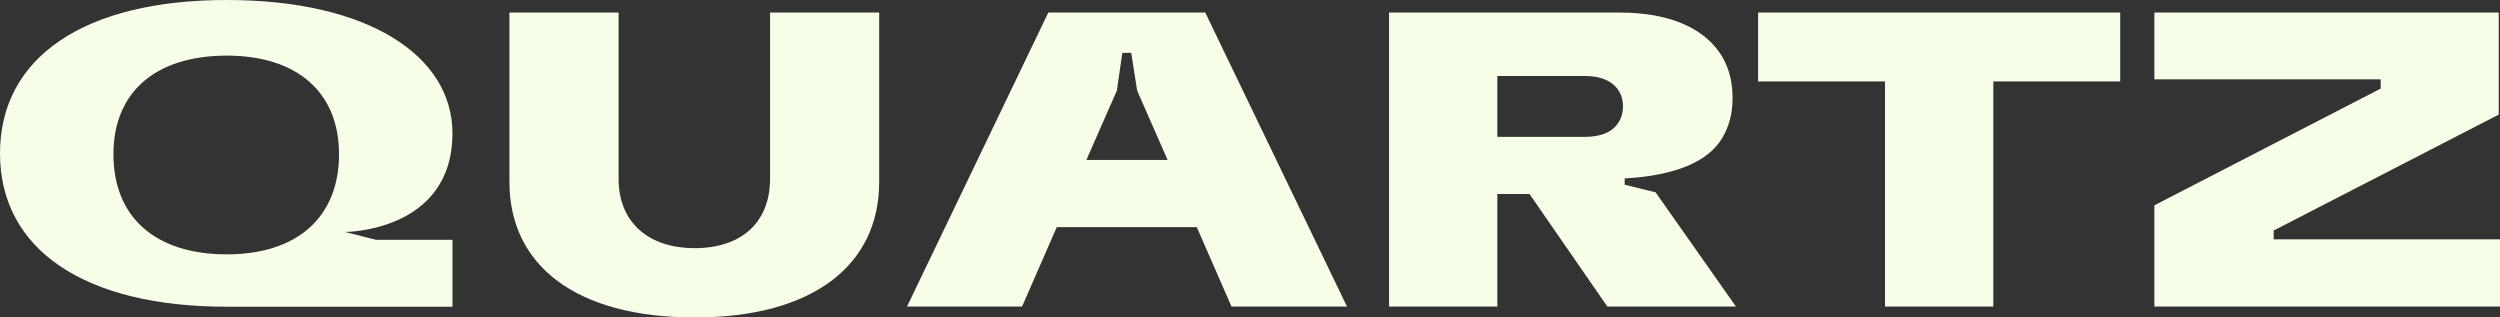
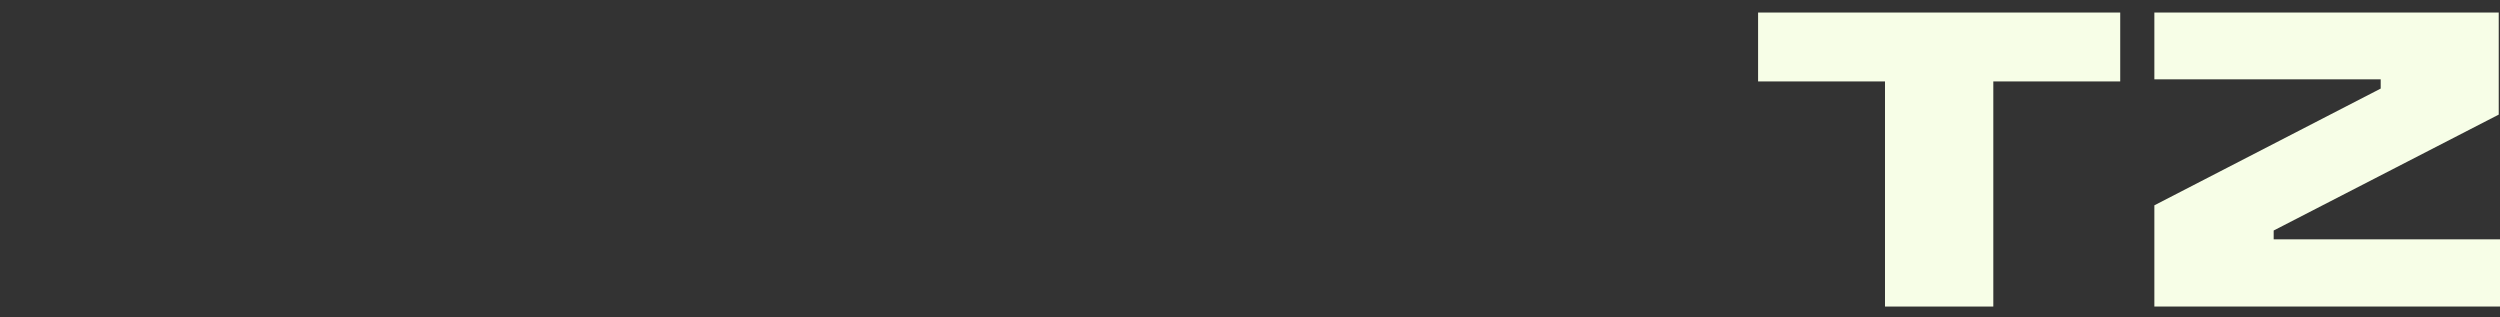
<svg xmlns="http://www.w3.org/2000/svg" width="126" height="16" viewBox="0 0 126 16" fill="none">
  <rect x="0" y="0" width="126" height="16" fill="#333333" stroke="none" />
-   <path d="M35.014 16C29.023 16 25.675 13.375 25.675 9.163V0.632H31.177V9.015C31.177 11.195 32.669 12.507 35.014 12.507C37.339 12.507 38.81 11.237 38.81 9.015V0.632H44.311V9.163C44.311 13.375 40.963 16 35.014 16Z" fill="#F7FEE7" />
-   <path d="M45.713 15.45L52.835 0.632H60.745L67.888 15.45H62.067L60.319 11.449H53.261L51.513 15.45H45.713ZM54.754 8.062H58.847L57.312 4.569L57.014 2.664H56.566L56.289 4.569L54.754 8.062Z" fill="#F7FEE7" />
-   <path d="M70.008 15.45V0.632H81.628C84.208 0.632 85.978 1.458 86.81 2.876C87.151 3.469 87.321 4.146 87.321 4.929C87.321 5.734 87.151 6.347 86.81 6.94C86.127 8.104 84.528 8.845 81.884 8.993V9.311L83.441 9.692L87.492 15.45H81.01L77.087 9.777H75.466V15.45H70.008ZM75.466 6.898H79.88C80.712 6.898 81.309 6.644 81.607 6.115C81.735 5.903 81.799 5.649 81.799 5.353C81.799 5.077 81.735 4.823 81.607 4.612C81.309 4.104 80.712 3.829 79.88 3.829H75.466V6.898Z" fill="#F7FEE7" />
  <path d="M95.004 15.45V4.104H88.608V0.632H106.859V4.104H100.463V15.45H95.004Z" fill="#F7FEE7" />
  <path d="M108.58 15.45V10.348L119.987 4.464V3.998H108.58V0.632H125.936V5.776L114.593 11.618V12.063H126V15.45H108.58Z" fill="#F7FEE7" />
-   <path d="M17.388 11.691L18.944 12.085H22.805V15.459H11.434C4.248 15.459 0 12.573 0 7.729C0 2.886 4.248 0 11.434 0C18.588 0 22.803 2.824 22.803 6.719C22.803 11.691 17.388 11.691 17.388 11.691ZM5.717 7.77C5.717 10.945 7.825 12.82 11.434 12.82C14.979 12.82 17.087 10.945 17.087 7.77C17.087 4.658 14.979 2.803 11.434 2.803C7.825 2.803 5.717 4.658 5.717 7.77Z" fill="#F7FEE7" />
</svg>